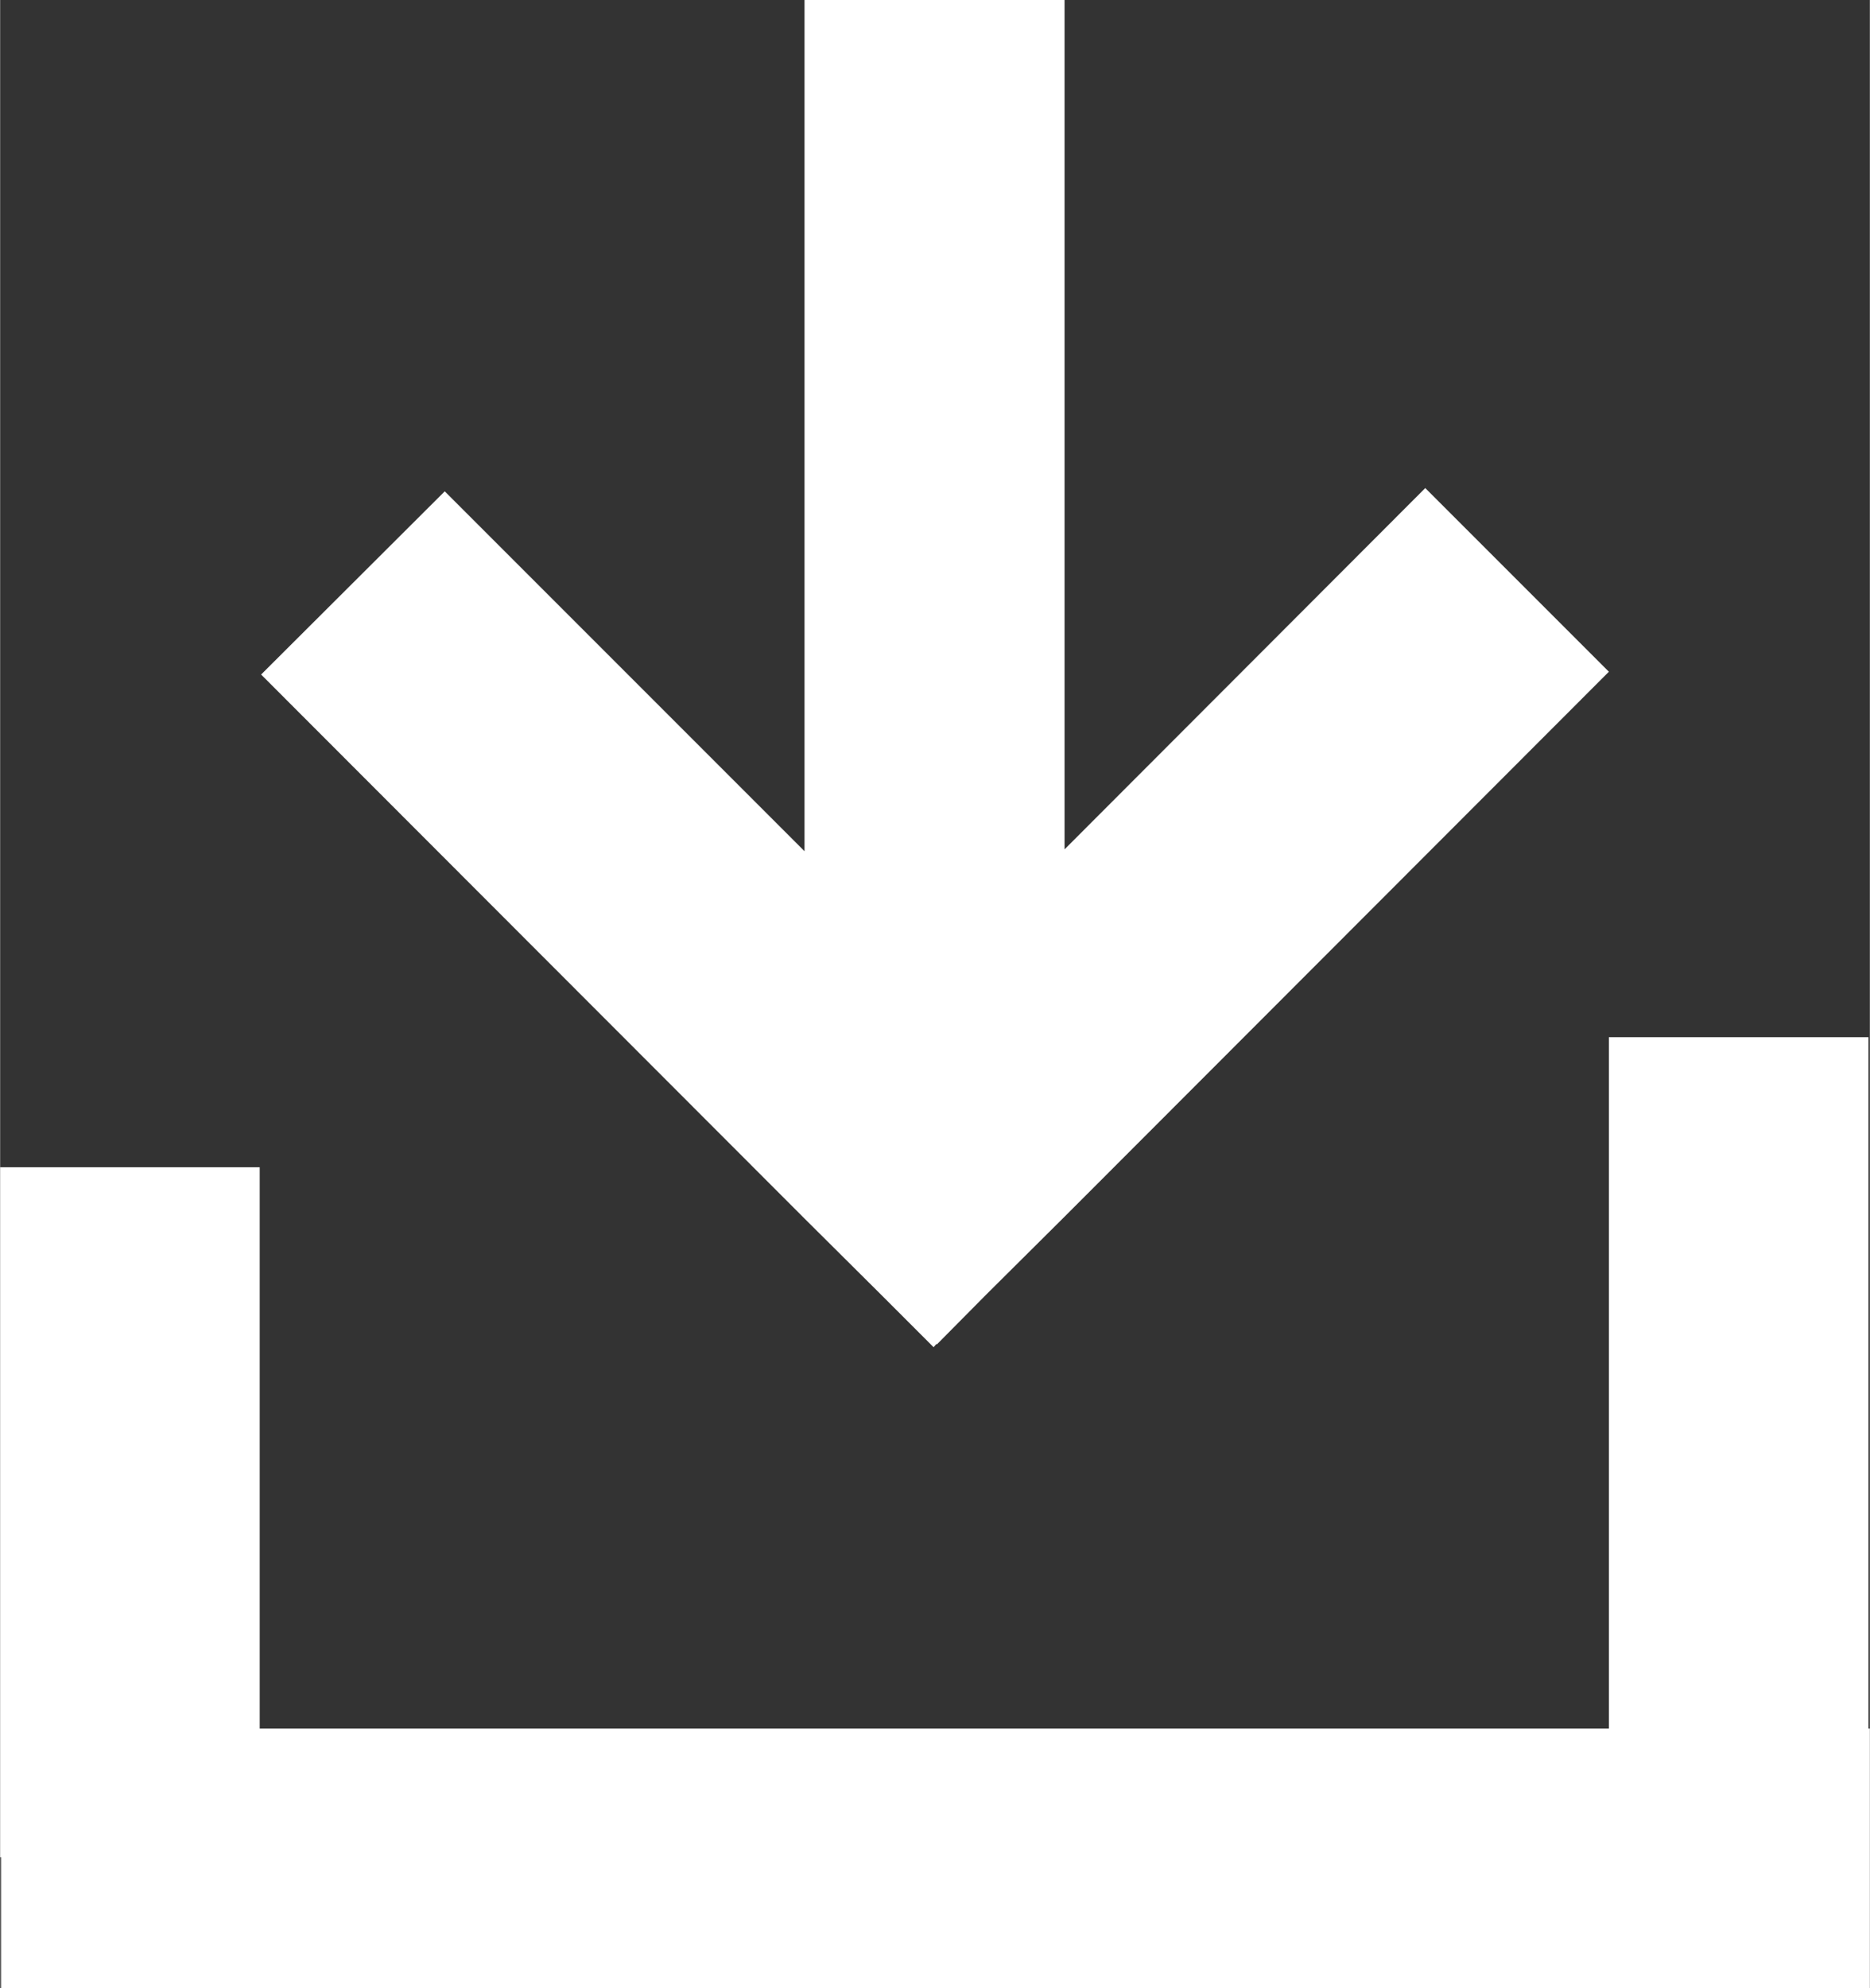
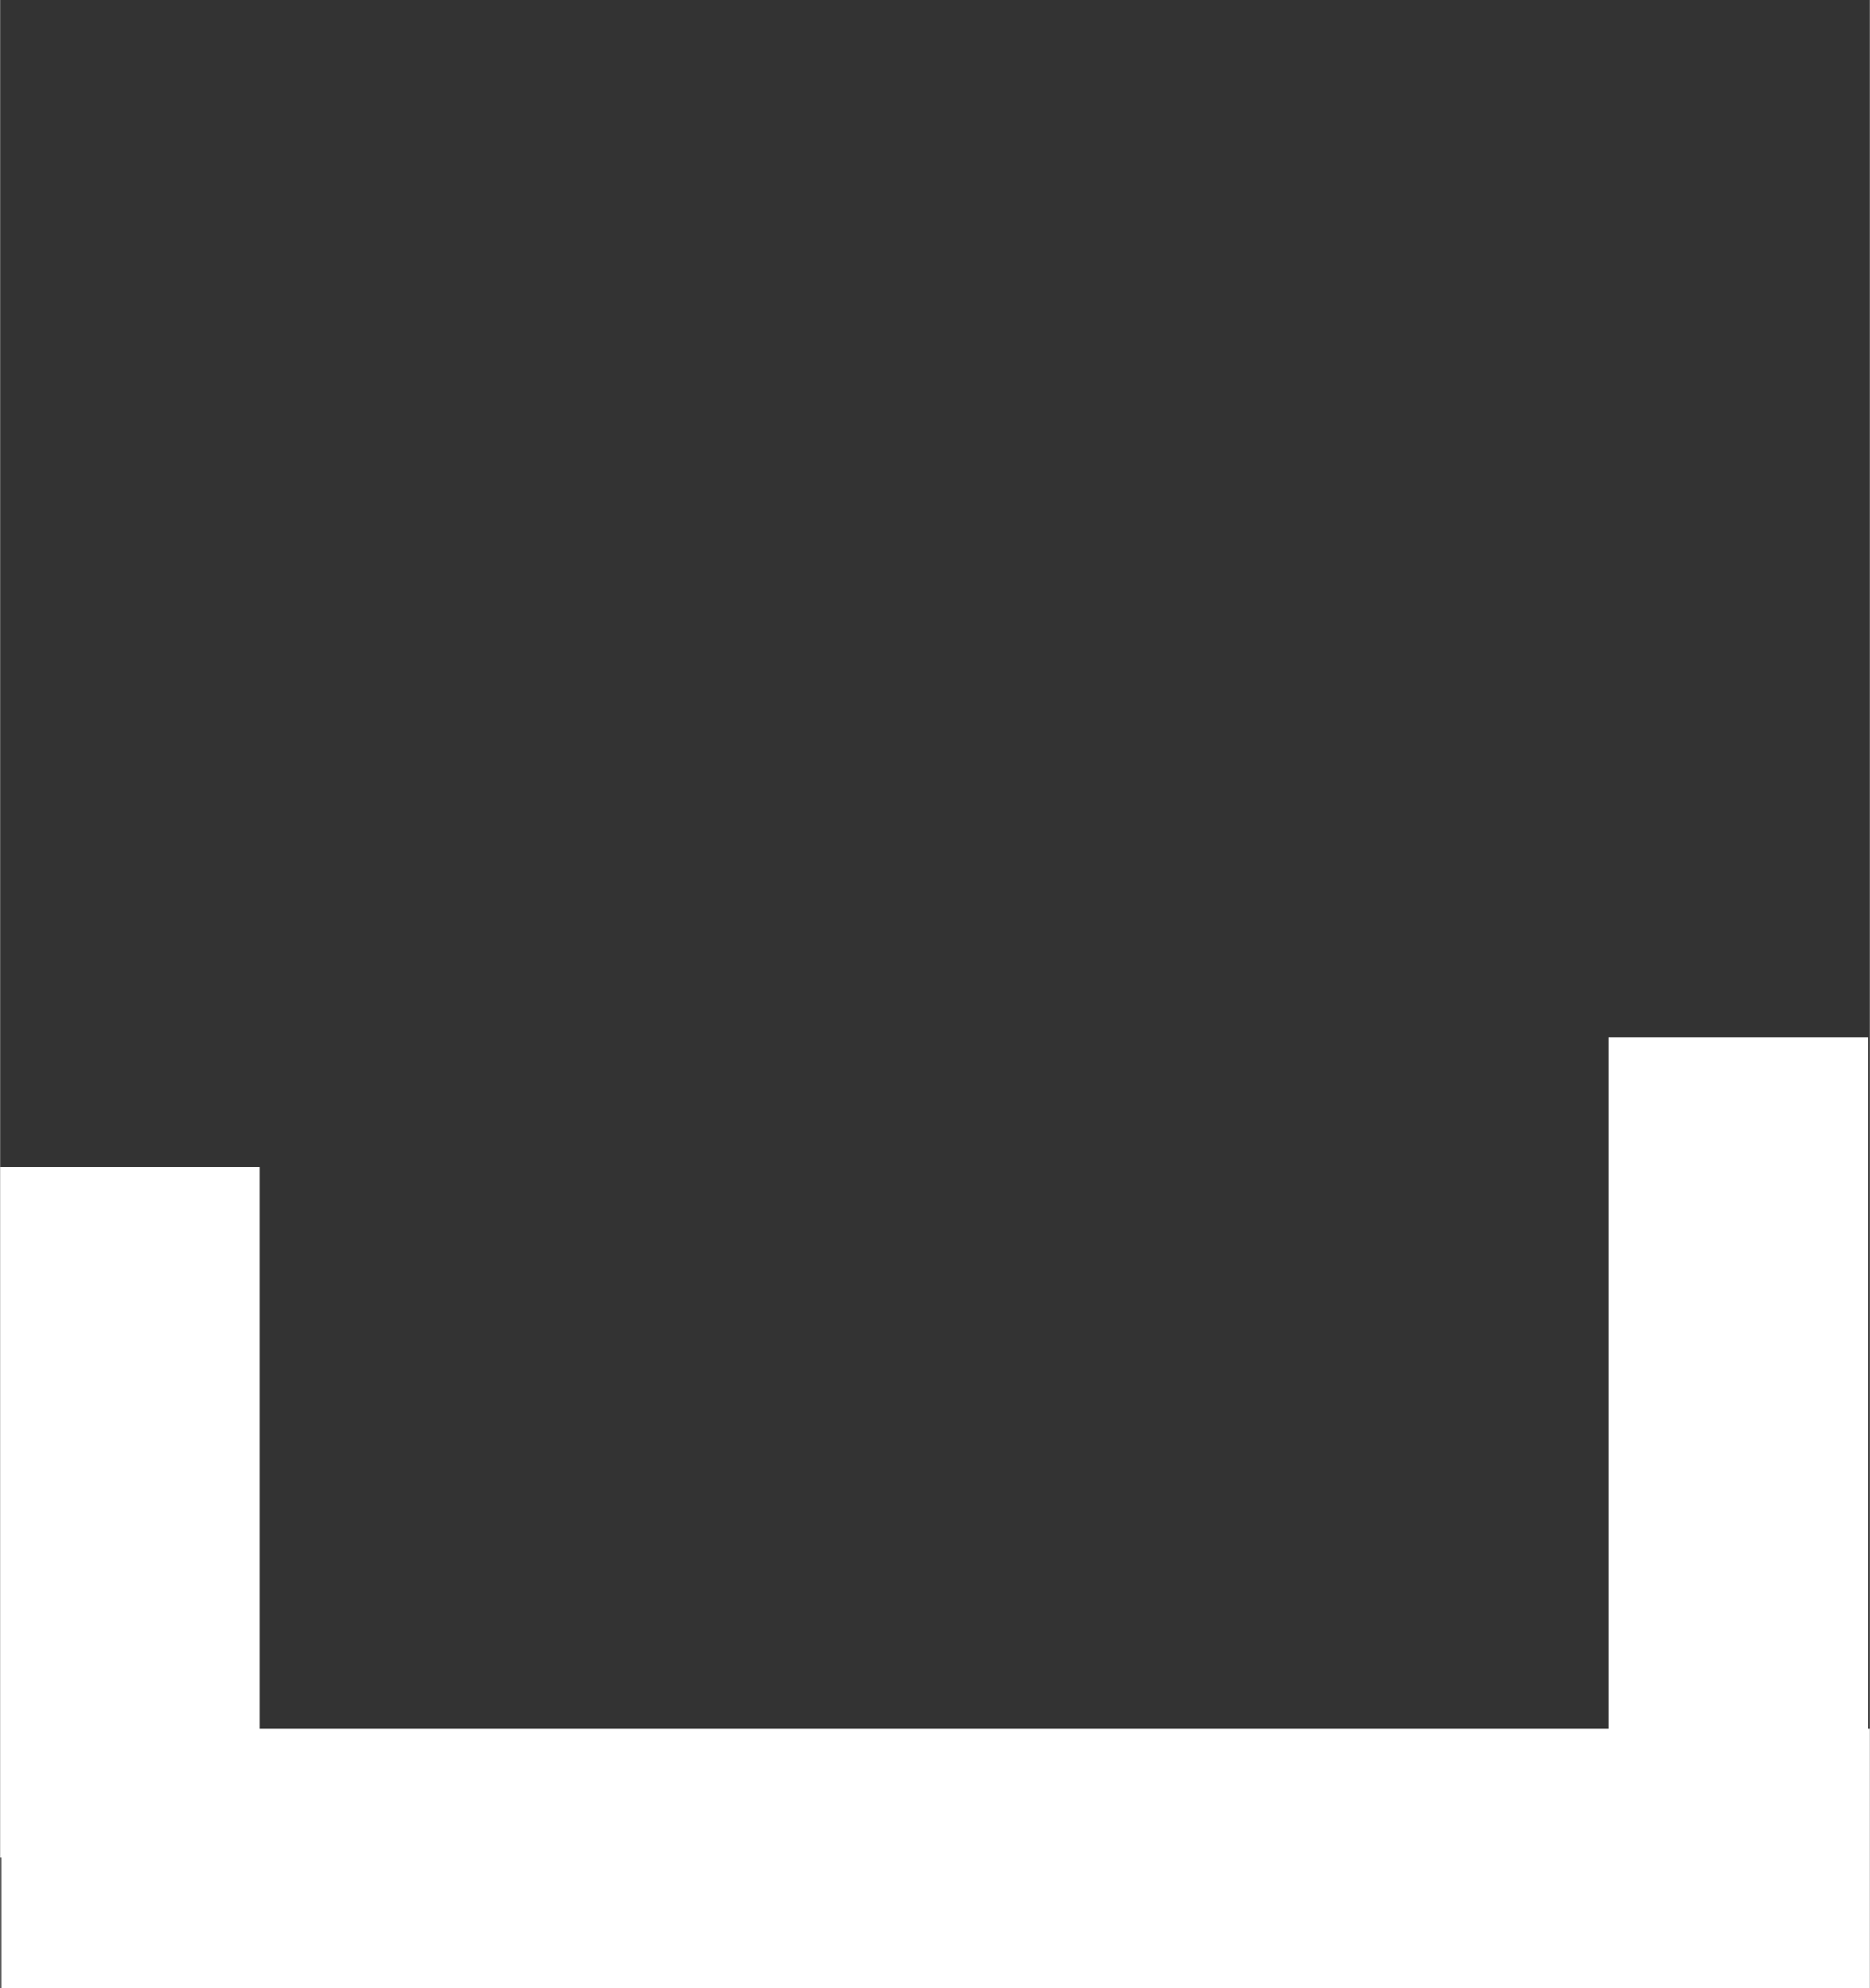
<svg xmlns="http://www.w3.org/2000/svg" id="Layer_1" data-name="Layer 1" width="14.15mm" height="15.04mm" viewBox="0 0 40.12 42.65">
  <rect x="0" y="0" width="40.12" height="42.65" fill="#333333" stroke="none" />
  <defs>
    <style>
      .cls-1 {
        fill: #fff;
      }
    </style>
  </defs>
  <polygon class="cls-1" points="40.09 37.08 40.09 22.25 34.52 22.25 34.52 37.08 5.57 37.08 5.57 25.04 0 25.04 0 39.84 0.02 39.84 0.02 42.65 40.12 42.65 40.12 37.08 40.09 37.08" />
-   <polygon class="cls-1" points="30.58 10.47 22.84 18.22 22.84 0 17.26 0 17.26 18.26 9.54 10.54 5.6 14.47 17.26 26.14 18.9 27.77 20.03 28.9 20.09 28.83 20.1 28.84 21.16 27.77 22.84 26.1 34.52 14.41 30.58 10.47" />
</svg>